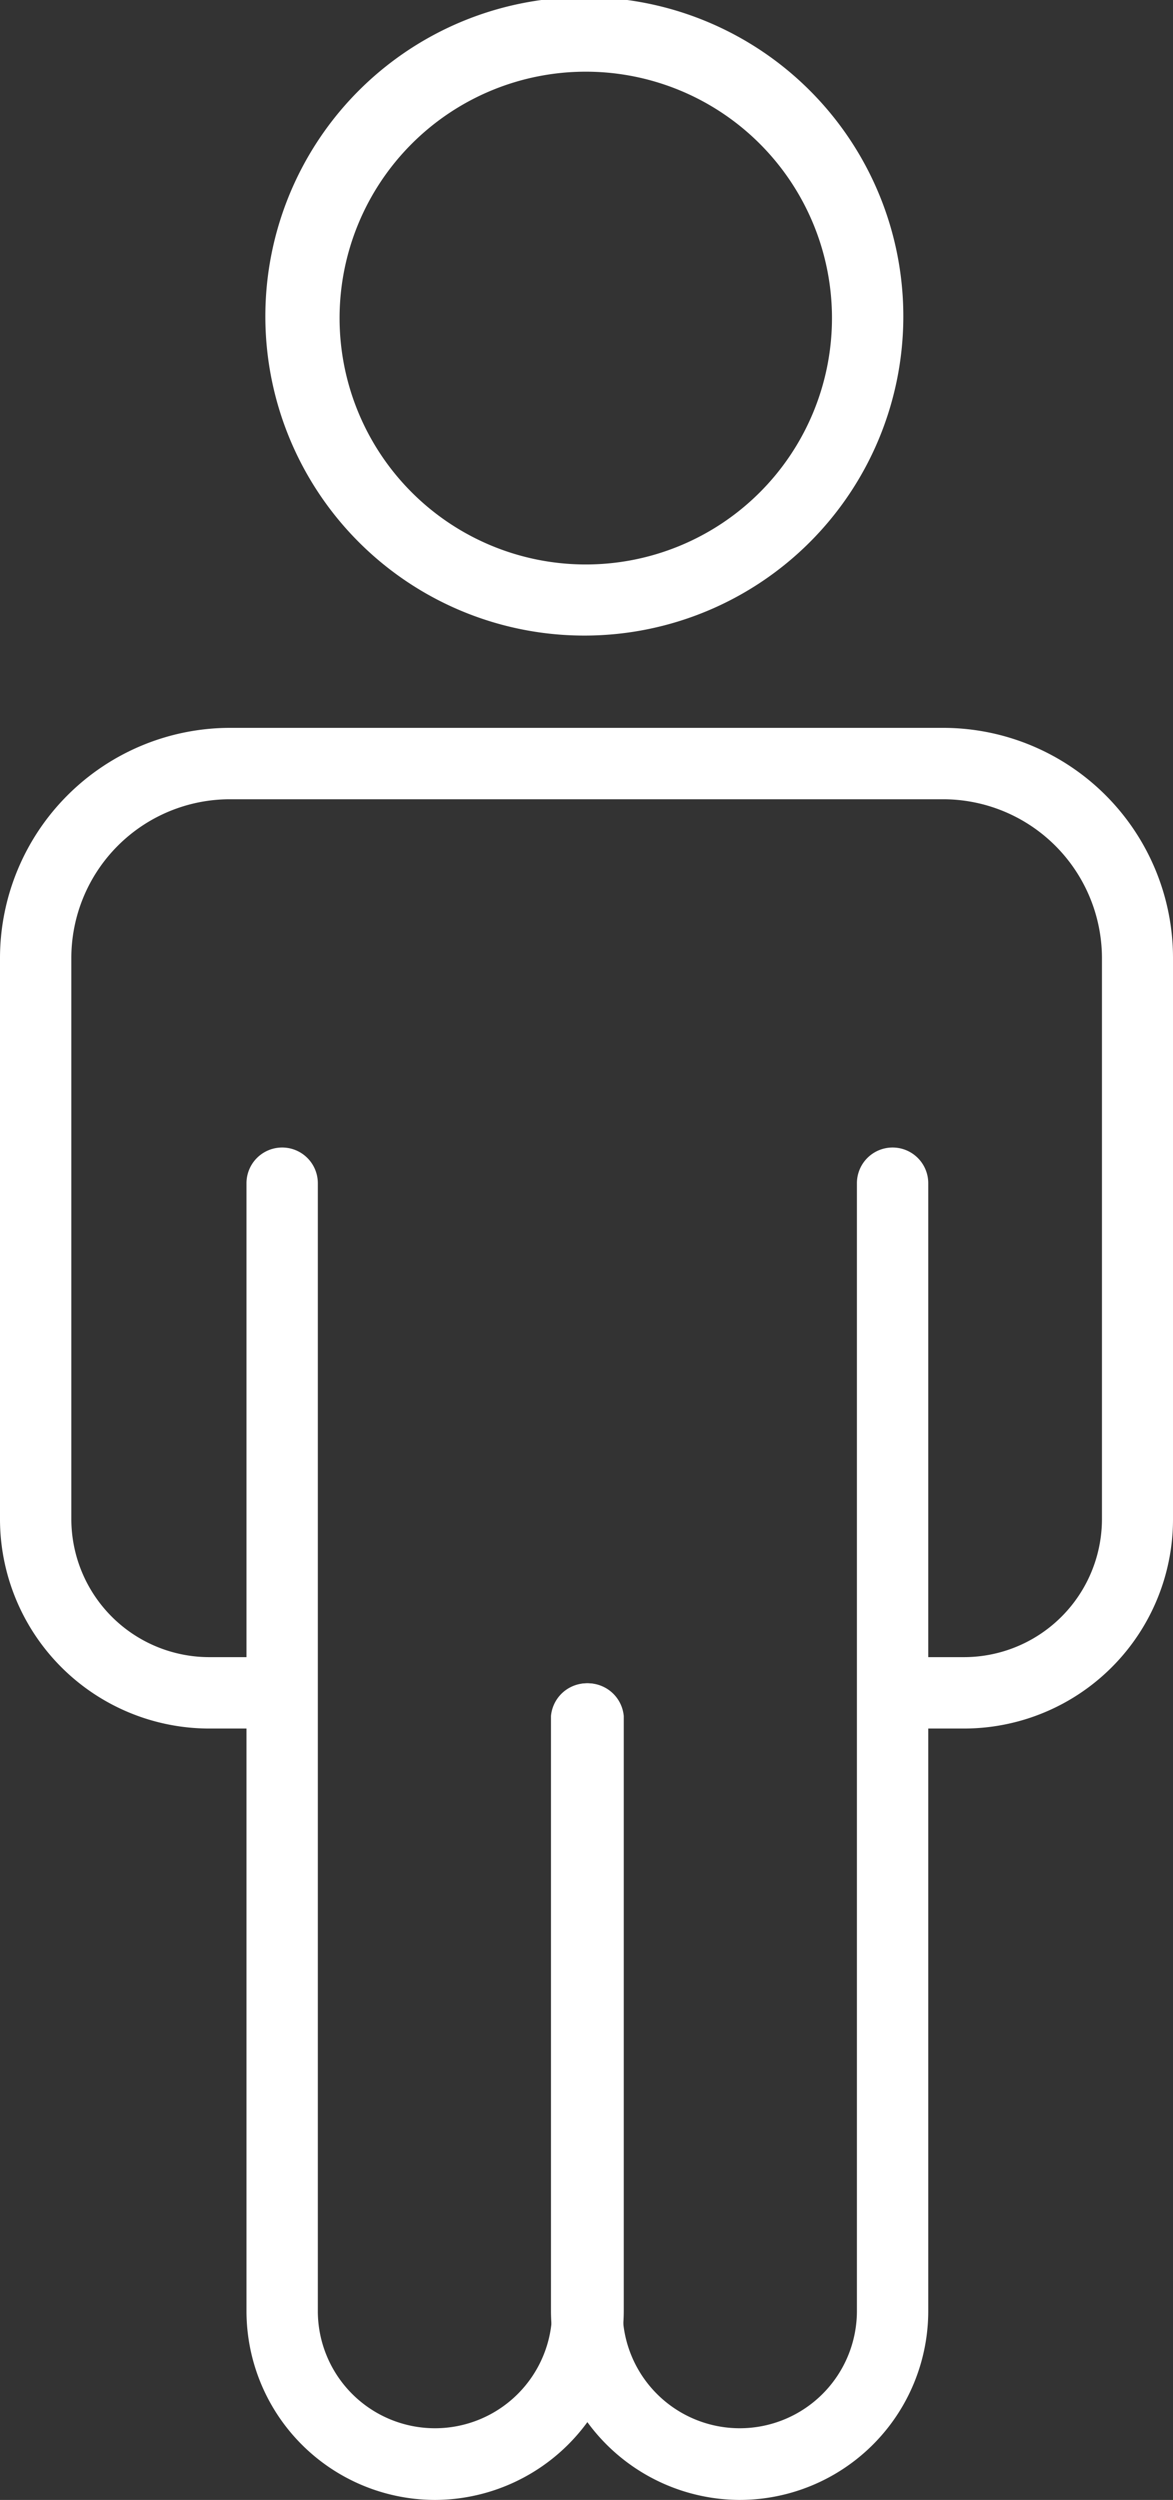
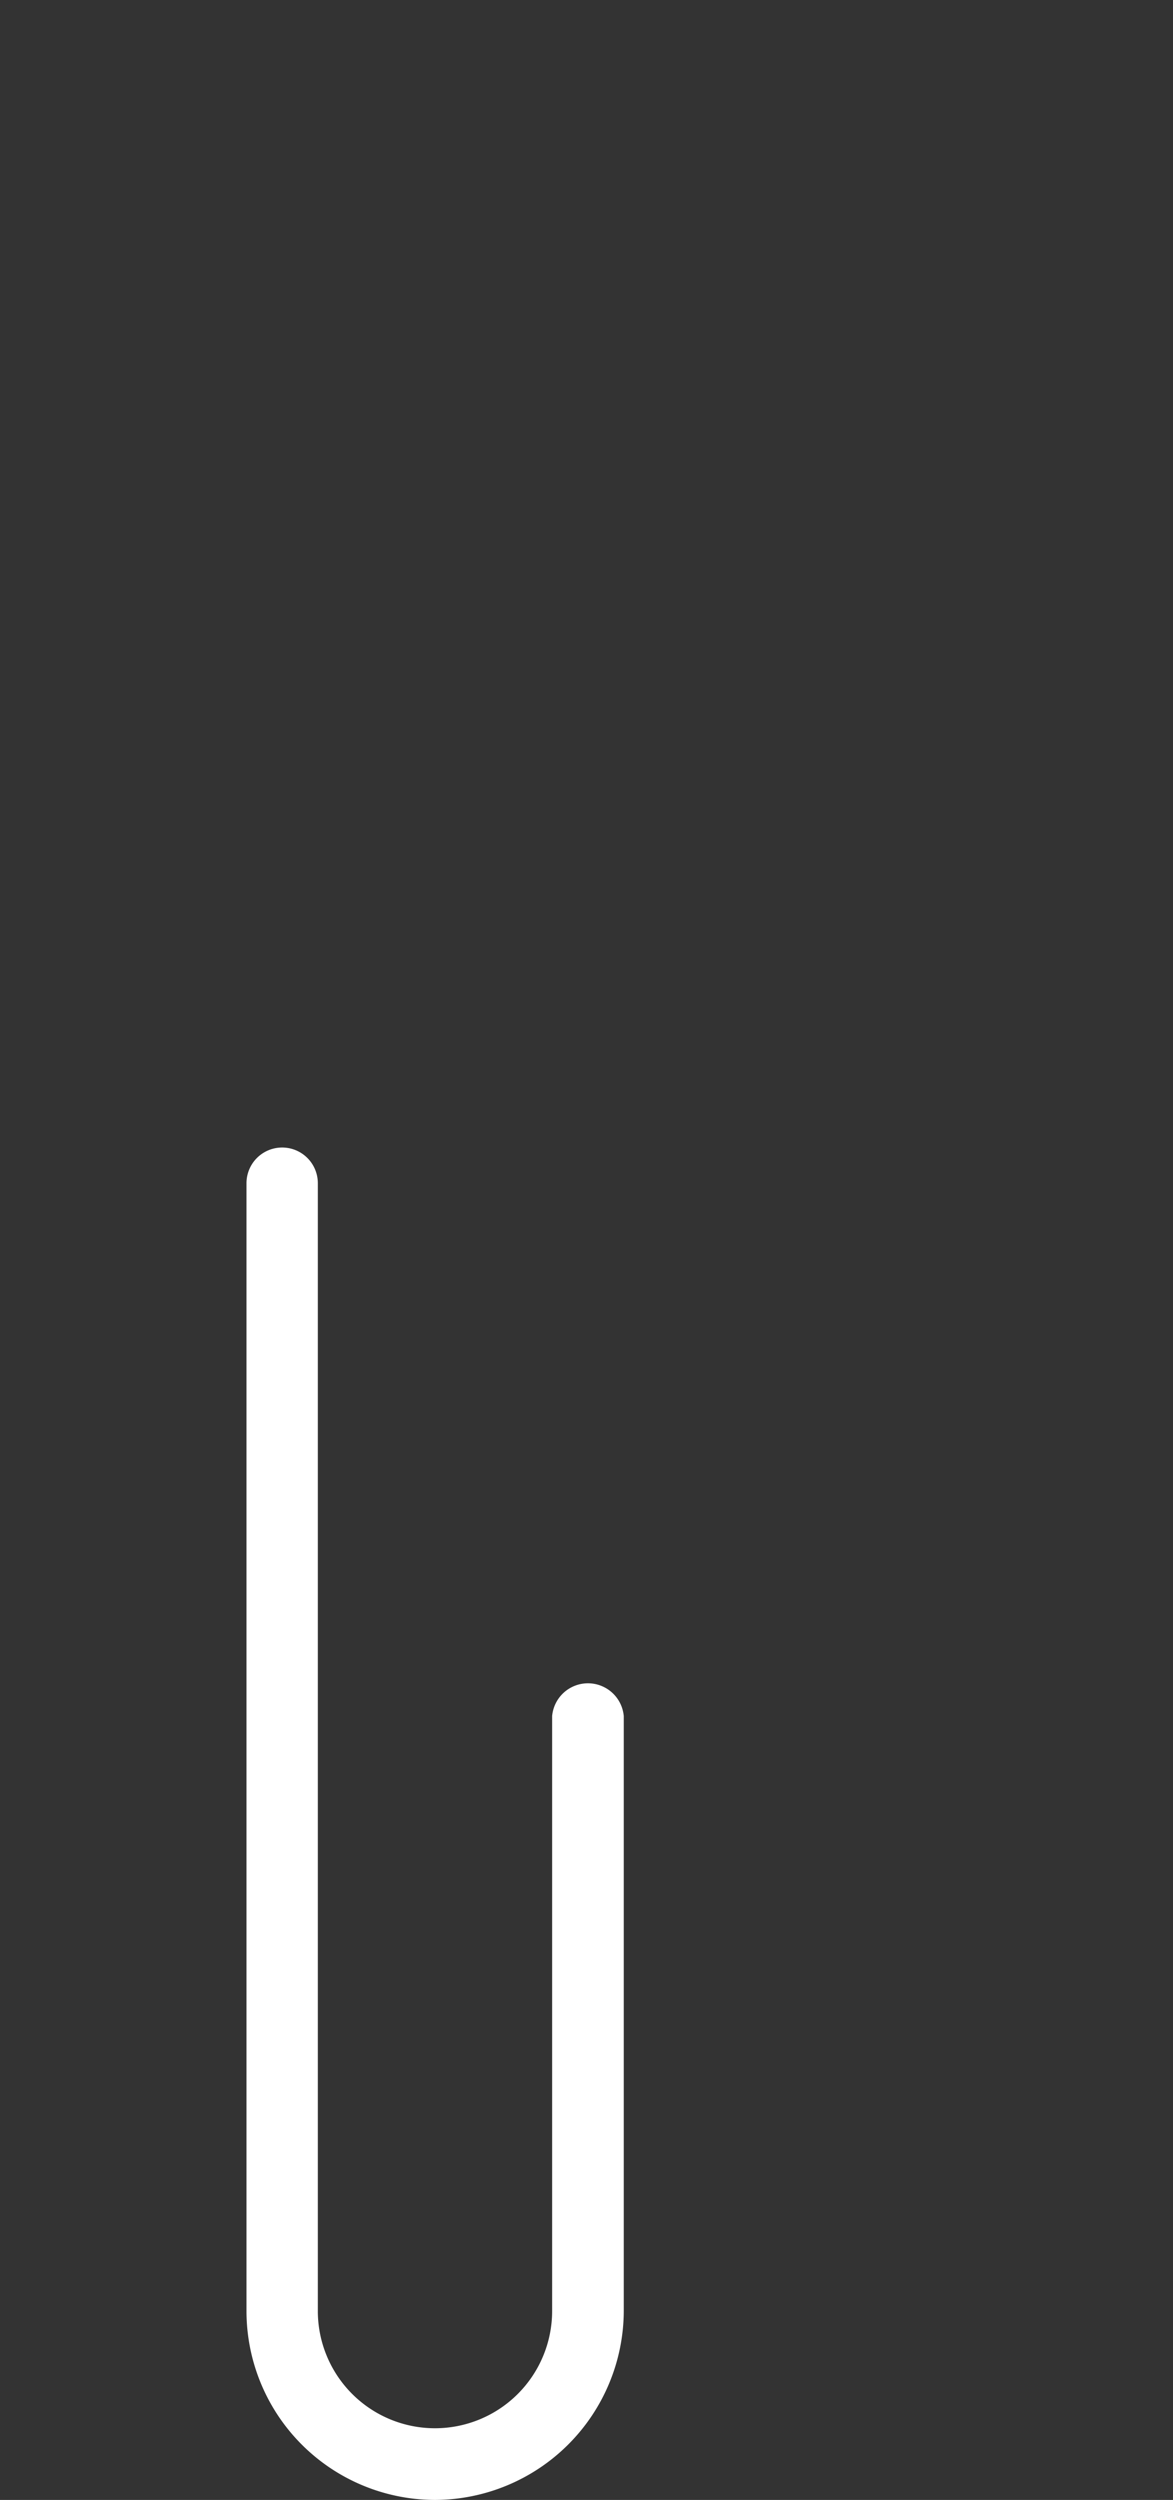
<svg xmlns="http://www.w3.org/2000/svg" viewBox="0 0 40.45 86.14">
  <rect x="0" y="0" width="40.45" height="86.14" fill="#333333" stroke="none" />
  <g id="Layer_2" data-name="Layer 2">
    <g id="Layer_1-2" data-name="Layer 1">
      <g>
-         <path d="M20.2,21.9A11,11,0,1,1,31.15,11h0A11,11,0,0,1,20.2,21.9Zm0-19.43A8.49,8.49,0,1,0,28.69,11,8.49,8.49,0,0,0,20.2,2.47Z" style="fill: #fff" />
-         <path d="M33.23,59.56H30.82a1.23,1.23,0,1,1,0-2.46h2.41A4.76,4.76,0,0,0,38,52.34V33a5.48,5.48,0,0,0-5.46-5.46H7.92A5.47,5.47,0,0,0,2.46,33V52.35A4.76,4.76,0,0,0,7.22,57.1H9.54a1.23,1.23,0,0,1,0,2.46H7.22A7.22,7.22,0,0,1,0,52.34V33a7.94,7.94,0,0,1,7.92-7.92H32.53A7.93,7.93,0,0,1,40.45,33V52.35A7.21,7.21,0,0,1,33.23,59.56Z" style="fill: #fff" />
-         <path d="M25.5,86.14A6.53,6.53,0,0,1,19,79.63V59.13a1.24,1.24,0,0,1,2.47,0v20.5a4,4,0,1,0,8.08,0V40.77a1.23,1.23,0,1,1,2.46,0V79.63A6.51,6.51,0,0,1,25.5,86.14Z" style="fill: #fff" />
        <path d="M15,86.14a6.51,6.51,0,0,1-6.5-6.51V40.77a1.23,1.23,0,1,1,2.46,0V79.63a4,4,0,1,0,8.08,0V59.13a1.24,1.24,0,0,1,2.47,0v20.5A6.53,6.53,0,0,1,15,86.14Z" style="fill: #fff" />
      </g>
    </g>
  </g>
</svg>